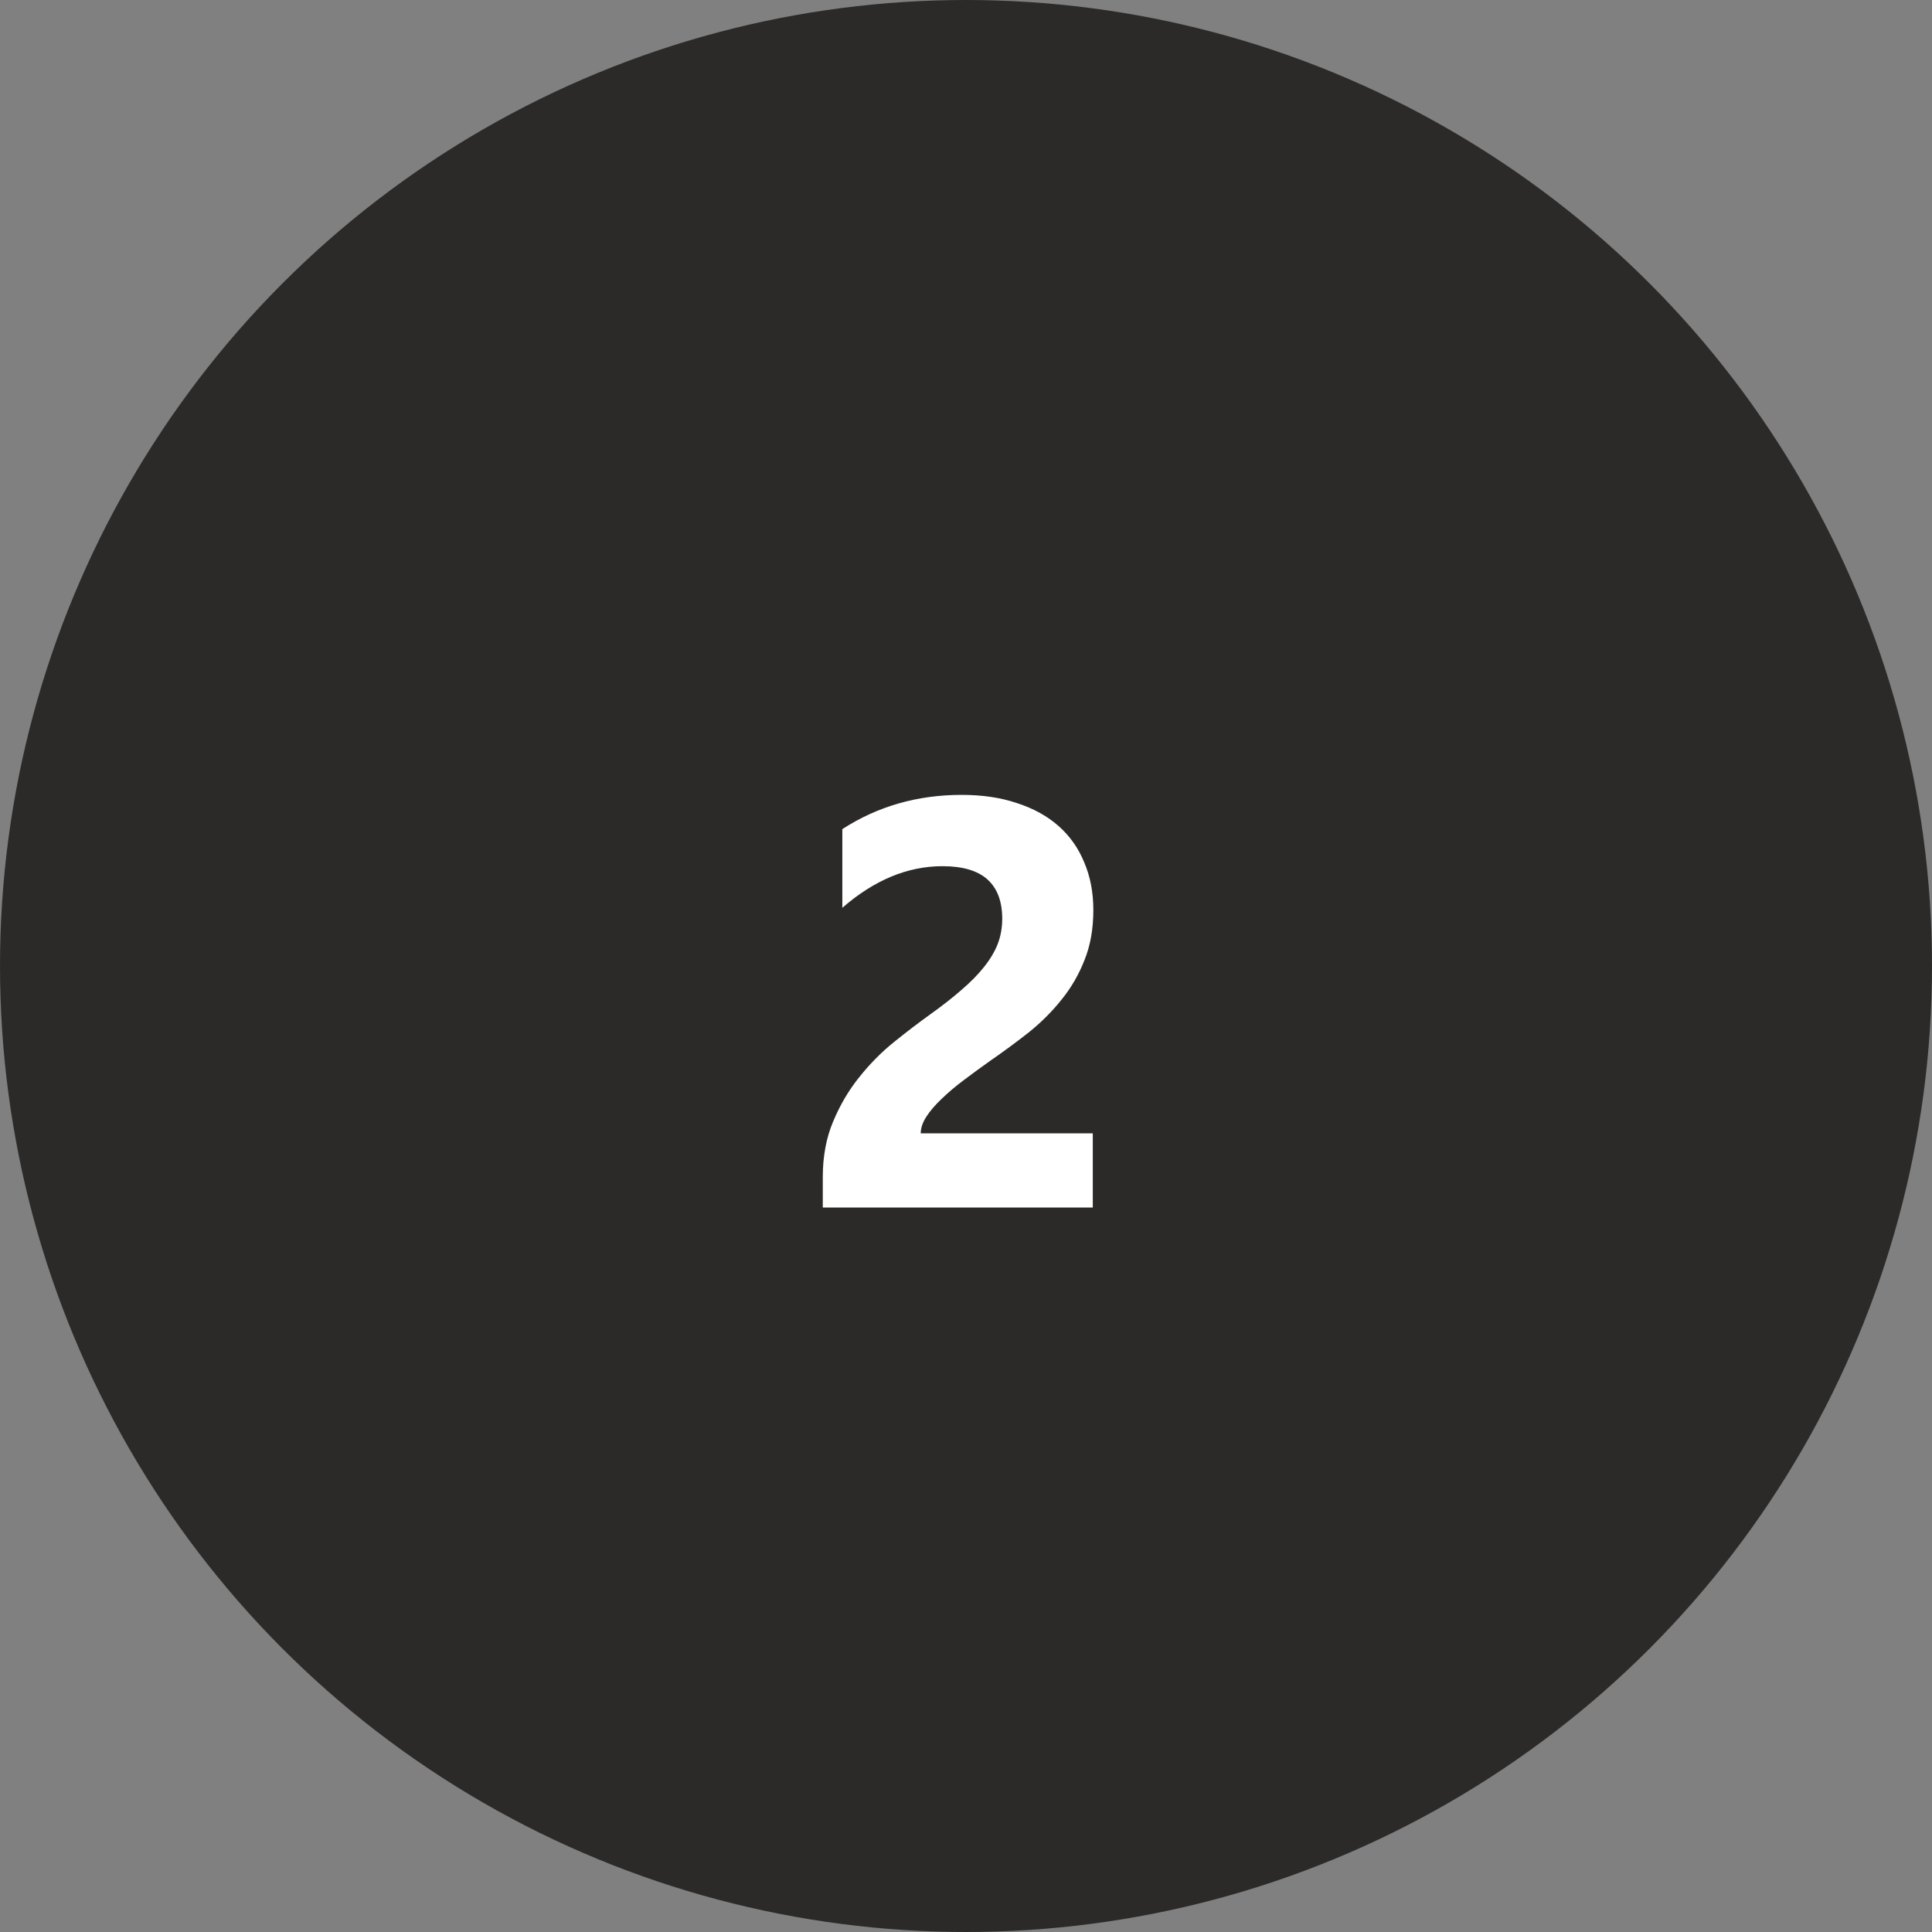
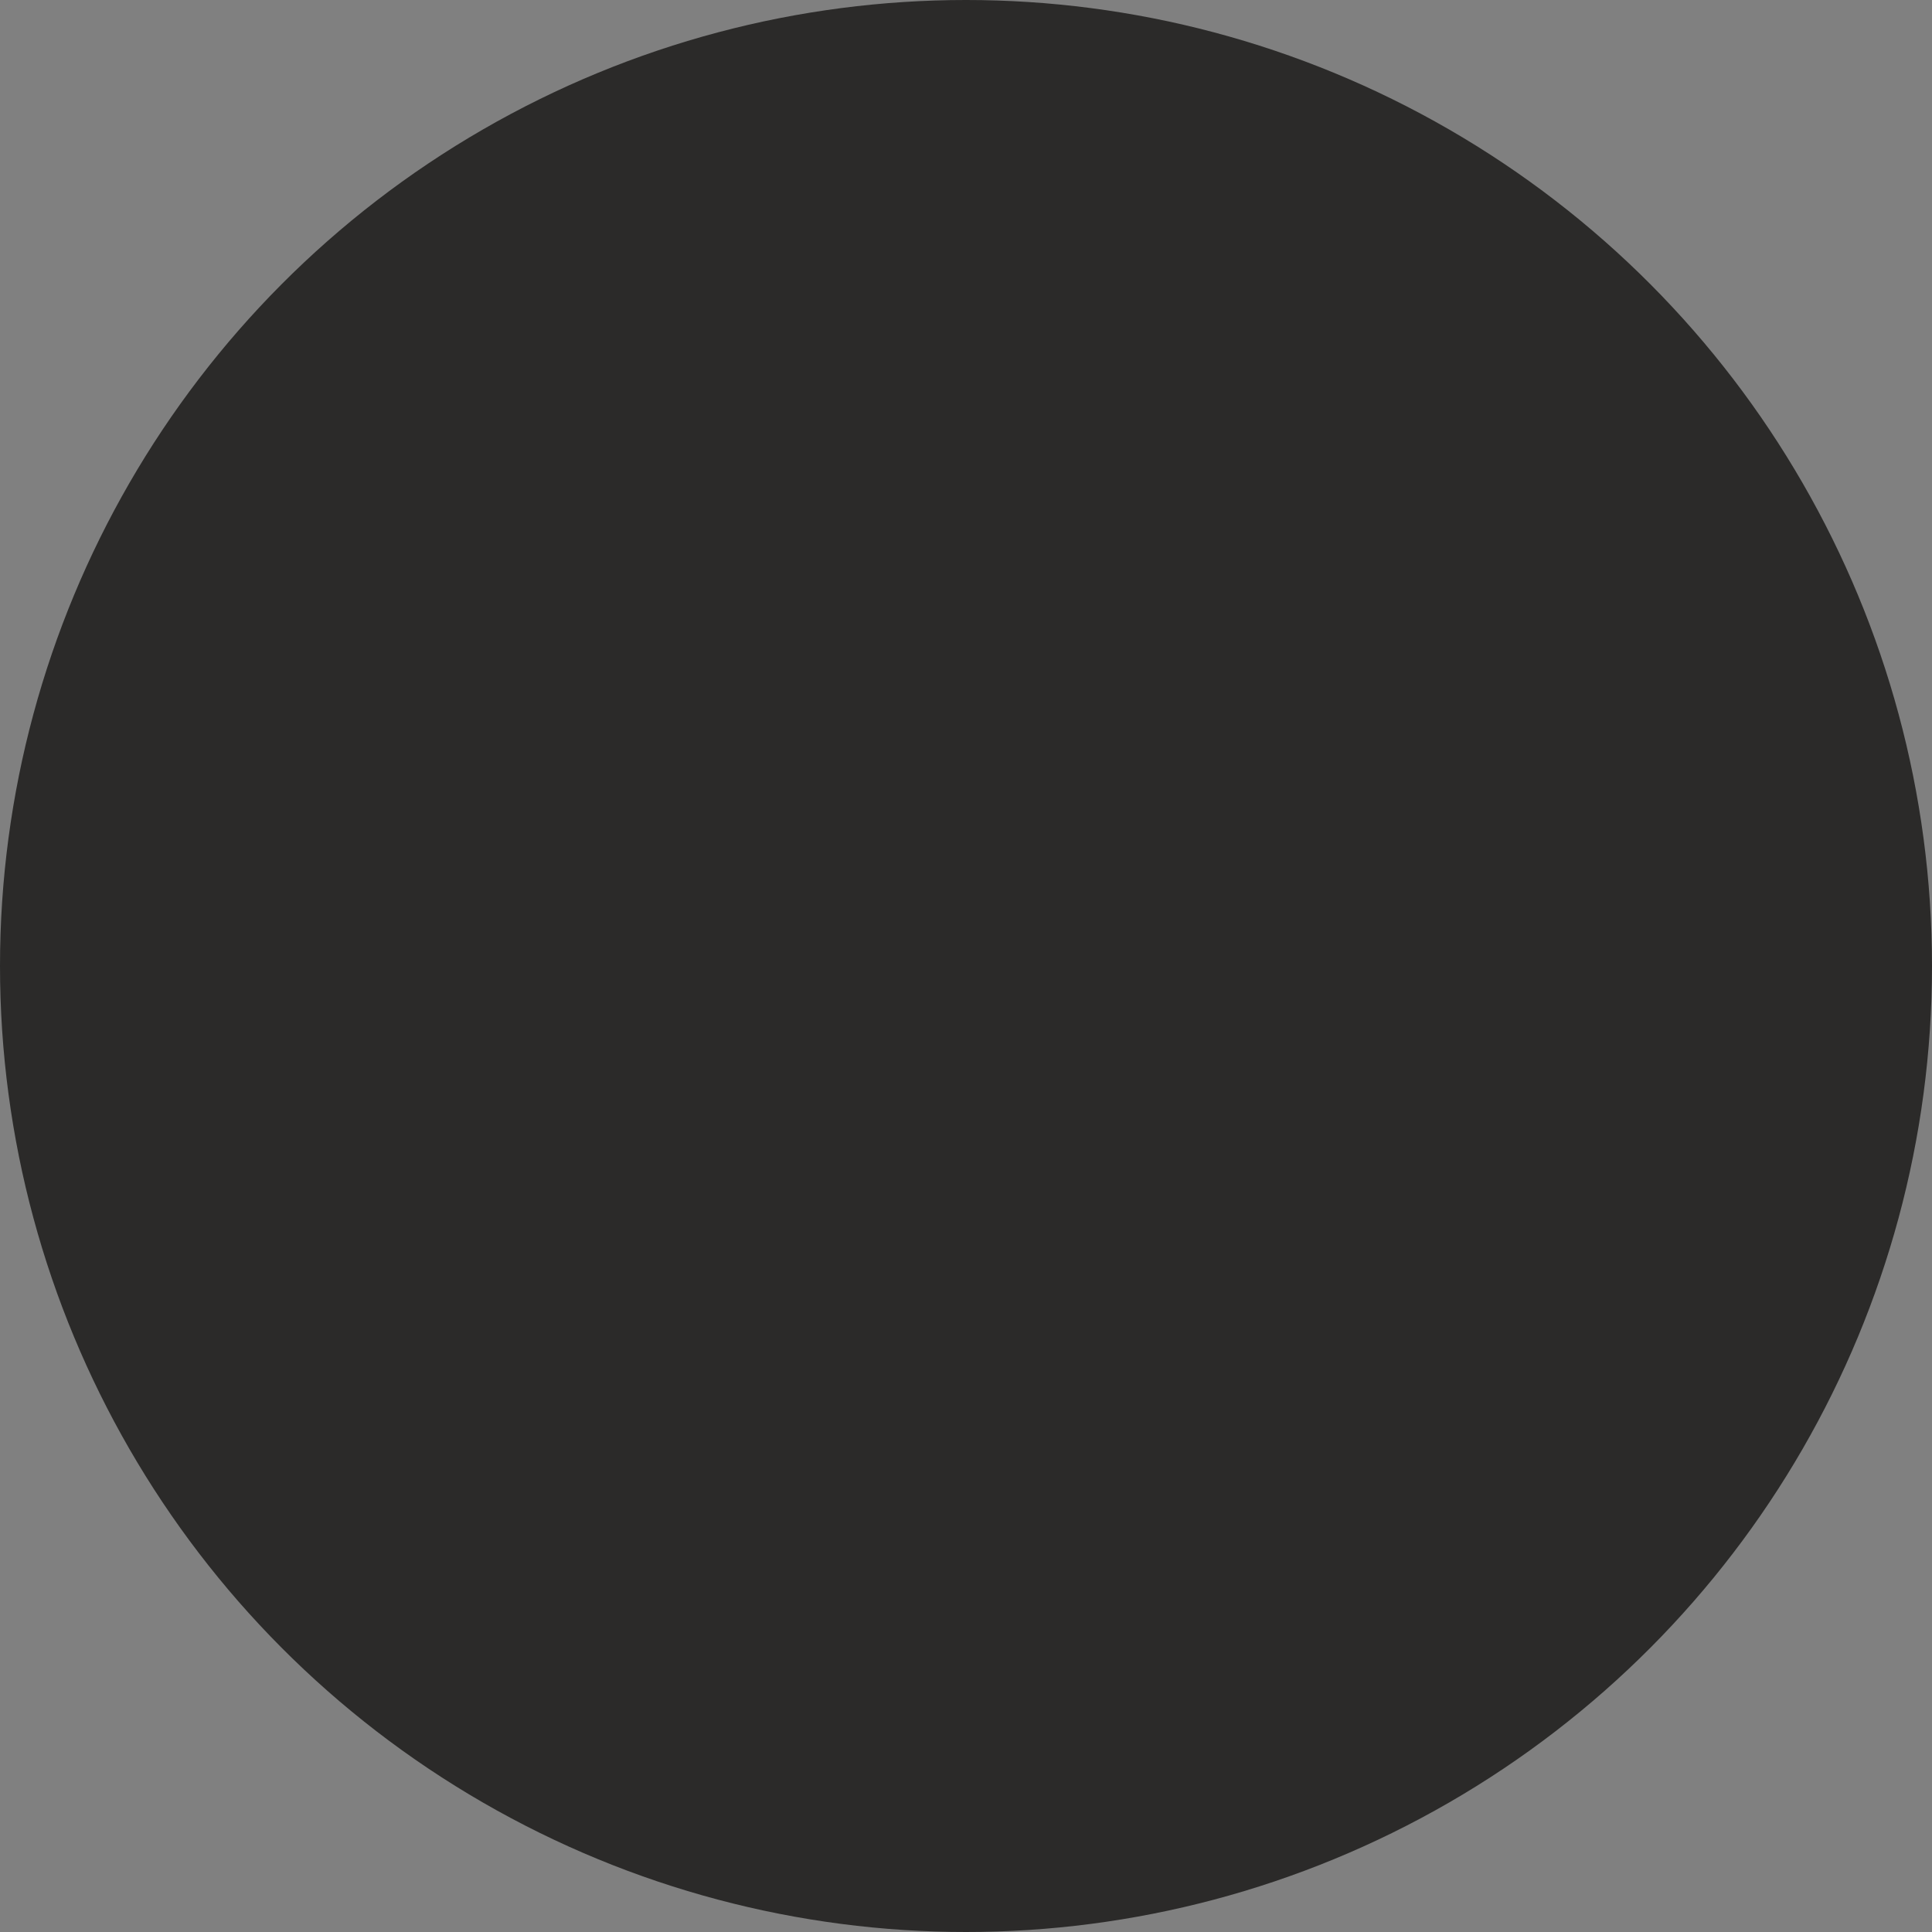
<svg xmlns="http://www.w3.org/2000/svg" width="80" height="80" viewBox="0 0 80 80" fill="none">
  <rect x="0" y="0" width="80" height="80" fill="#808080" stroke="none" />
  <circle cx="40" cy="40" r="40" fill="#2B2A29" />
-   <path d="M38.125 46.93H45.25V50H34.07V48.734C34.07 47.875 34.215 47.105 34.504 46.426C34.793 45.738 35.156 45.125 35.594 44.586C36.031 44.039 36.508 43.559 37.023 43.145C37.547 42.723 38.043 42.344 38.512 42.008C39.004 41.656 39.434 41.32 39.801 41C40.176 40.68 40.488 40.363 40.738 40.051C40.996 39.73 41.188 39.41 41.312 39.09C41.438 38.762 41.5 38.414 41.5 38.047C41.5 37.328 41.297 36.785 40.891 36.418C40.484 36.051 39.863 35.867 39.027 35.867C37.582 35.867 36.199 36.441 34.879 37.59V34.332C36.34 33.387 37.988 32.914 39.824 32.914C40.676 32.914 41.438 33.027 42.109 33.254C42.789 33.473 43.363 33.789 43.832 34.203C44.301 34.617 44.656 35.121 44.898 35.715C45.148 36.301 45.273 36.957 45.273 37.684C45.273 38.457 45.152 39.145 44.91 39.746C44.676 40.348 44.359 40.895 43.961 41.387C43.57 41.879 43.117 42.332 42.602 42.746C42.086 43.152 41.551 43.547 40.996 43.93C40.621 44.195 40.258 44.461 39.906 44.727C39.562 44.984 39.258 45.242 38.992 45.5C38.727 45.75 38.516 45.996 38.359 46.238C38.203 46.48 38.125 46.711 38.125 46.93Z" fill="white" />
</svg>